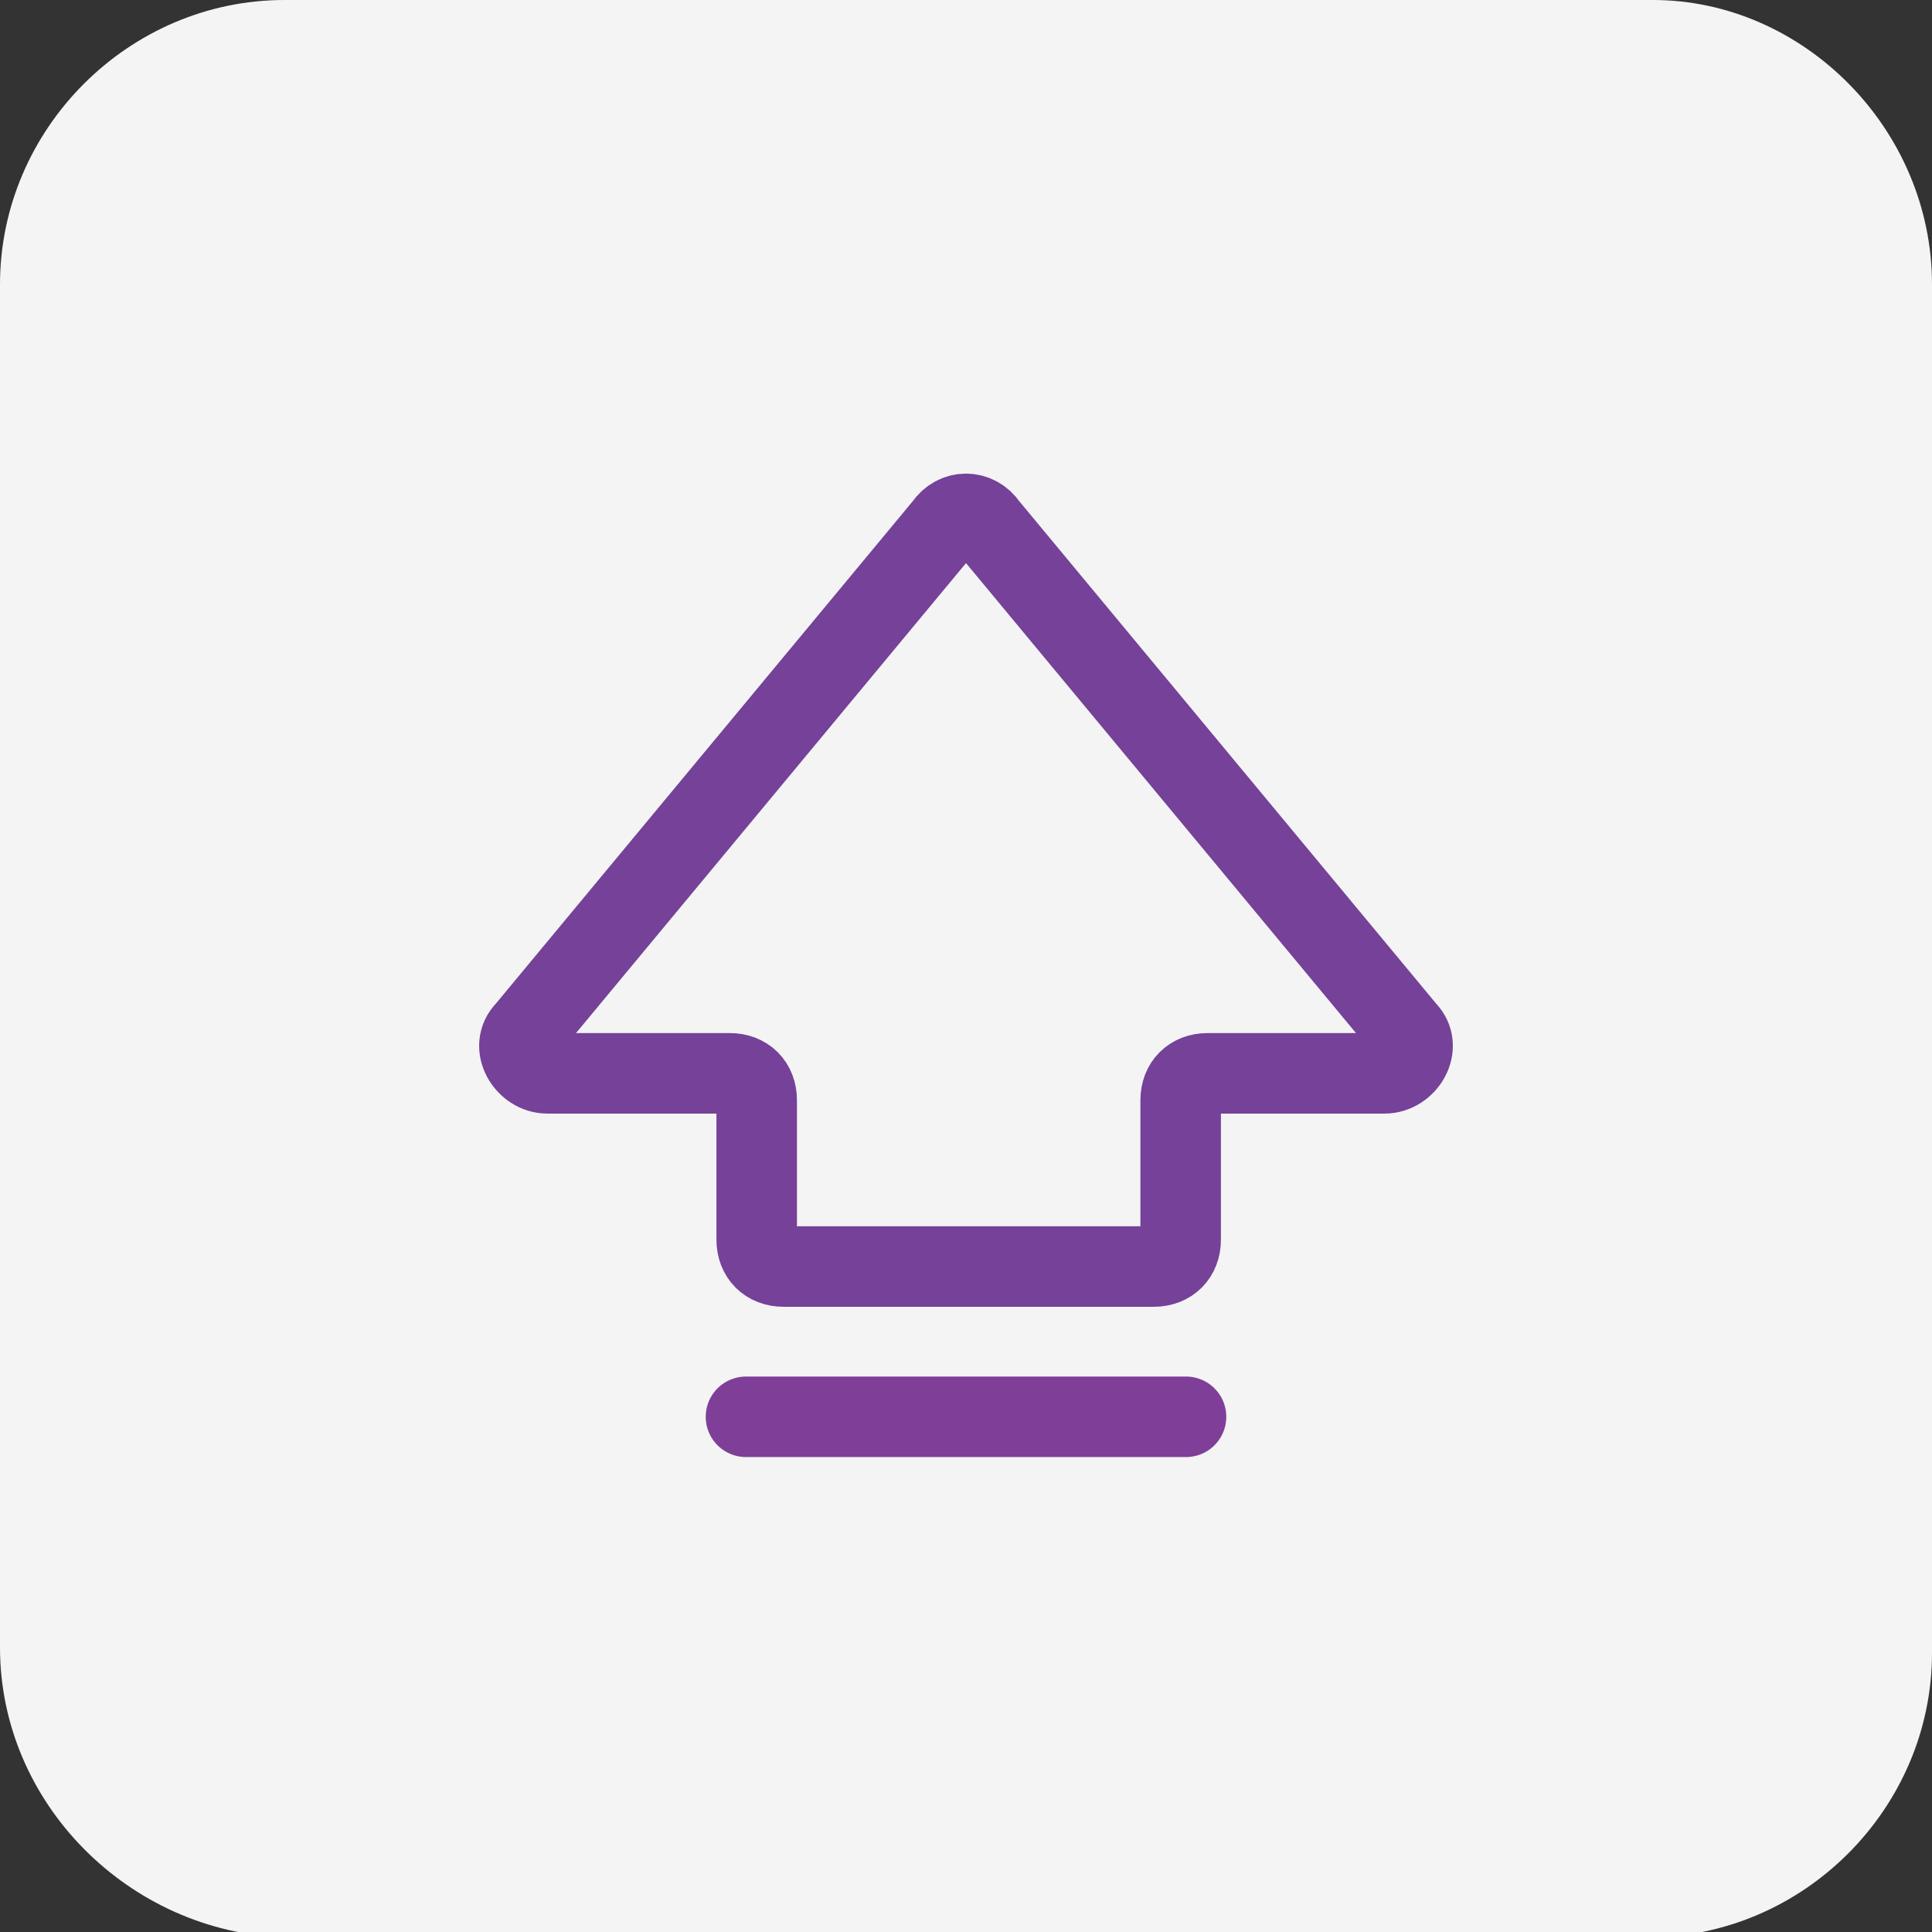
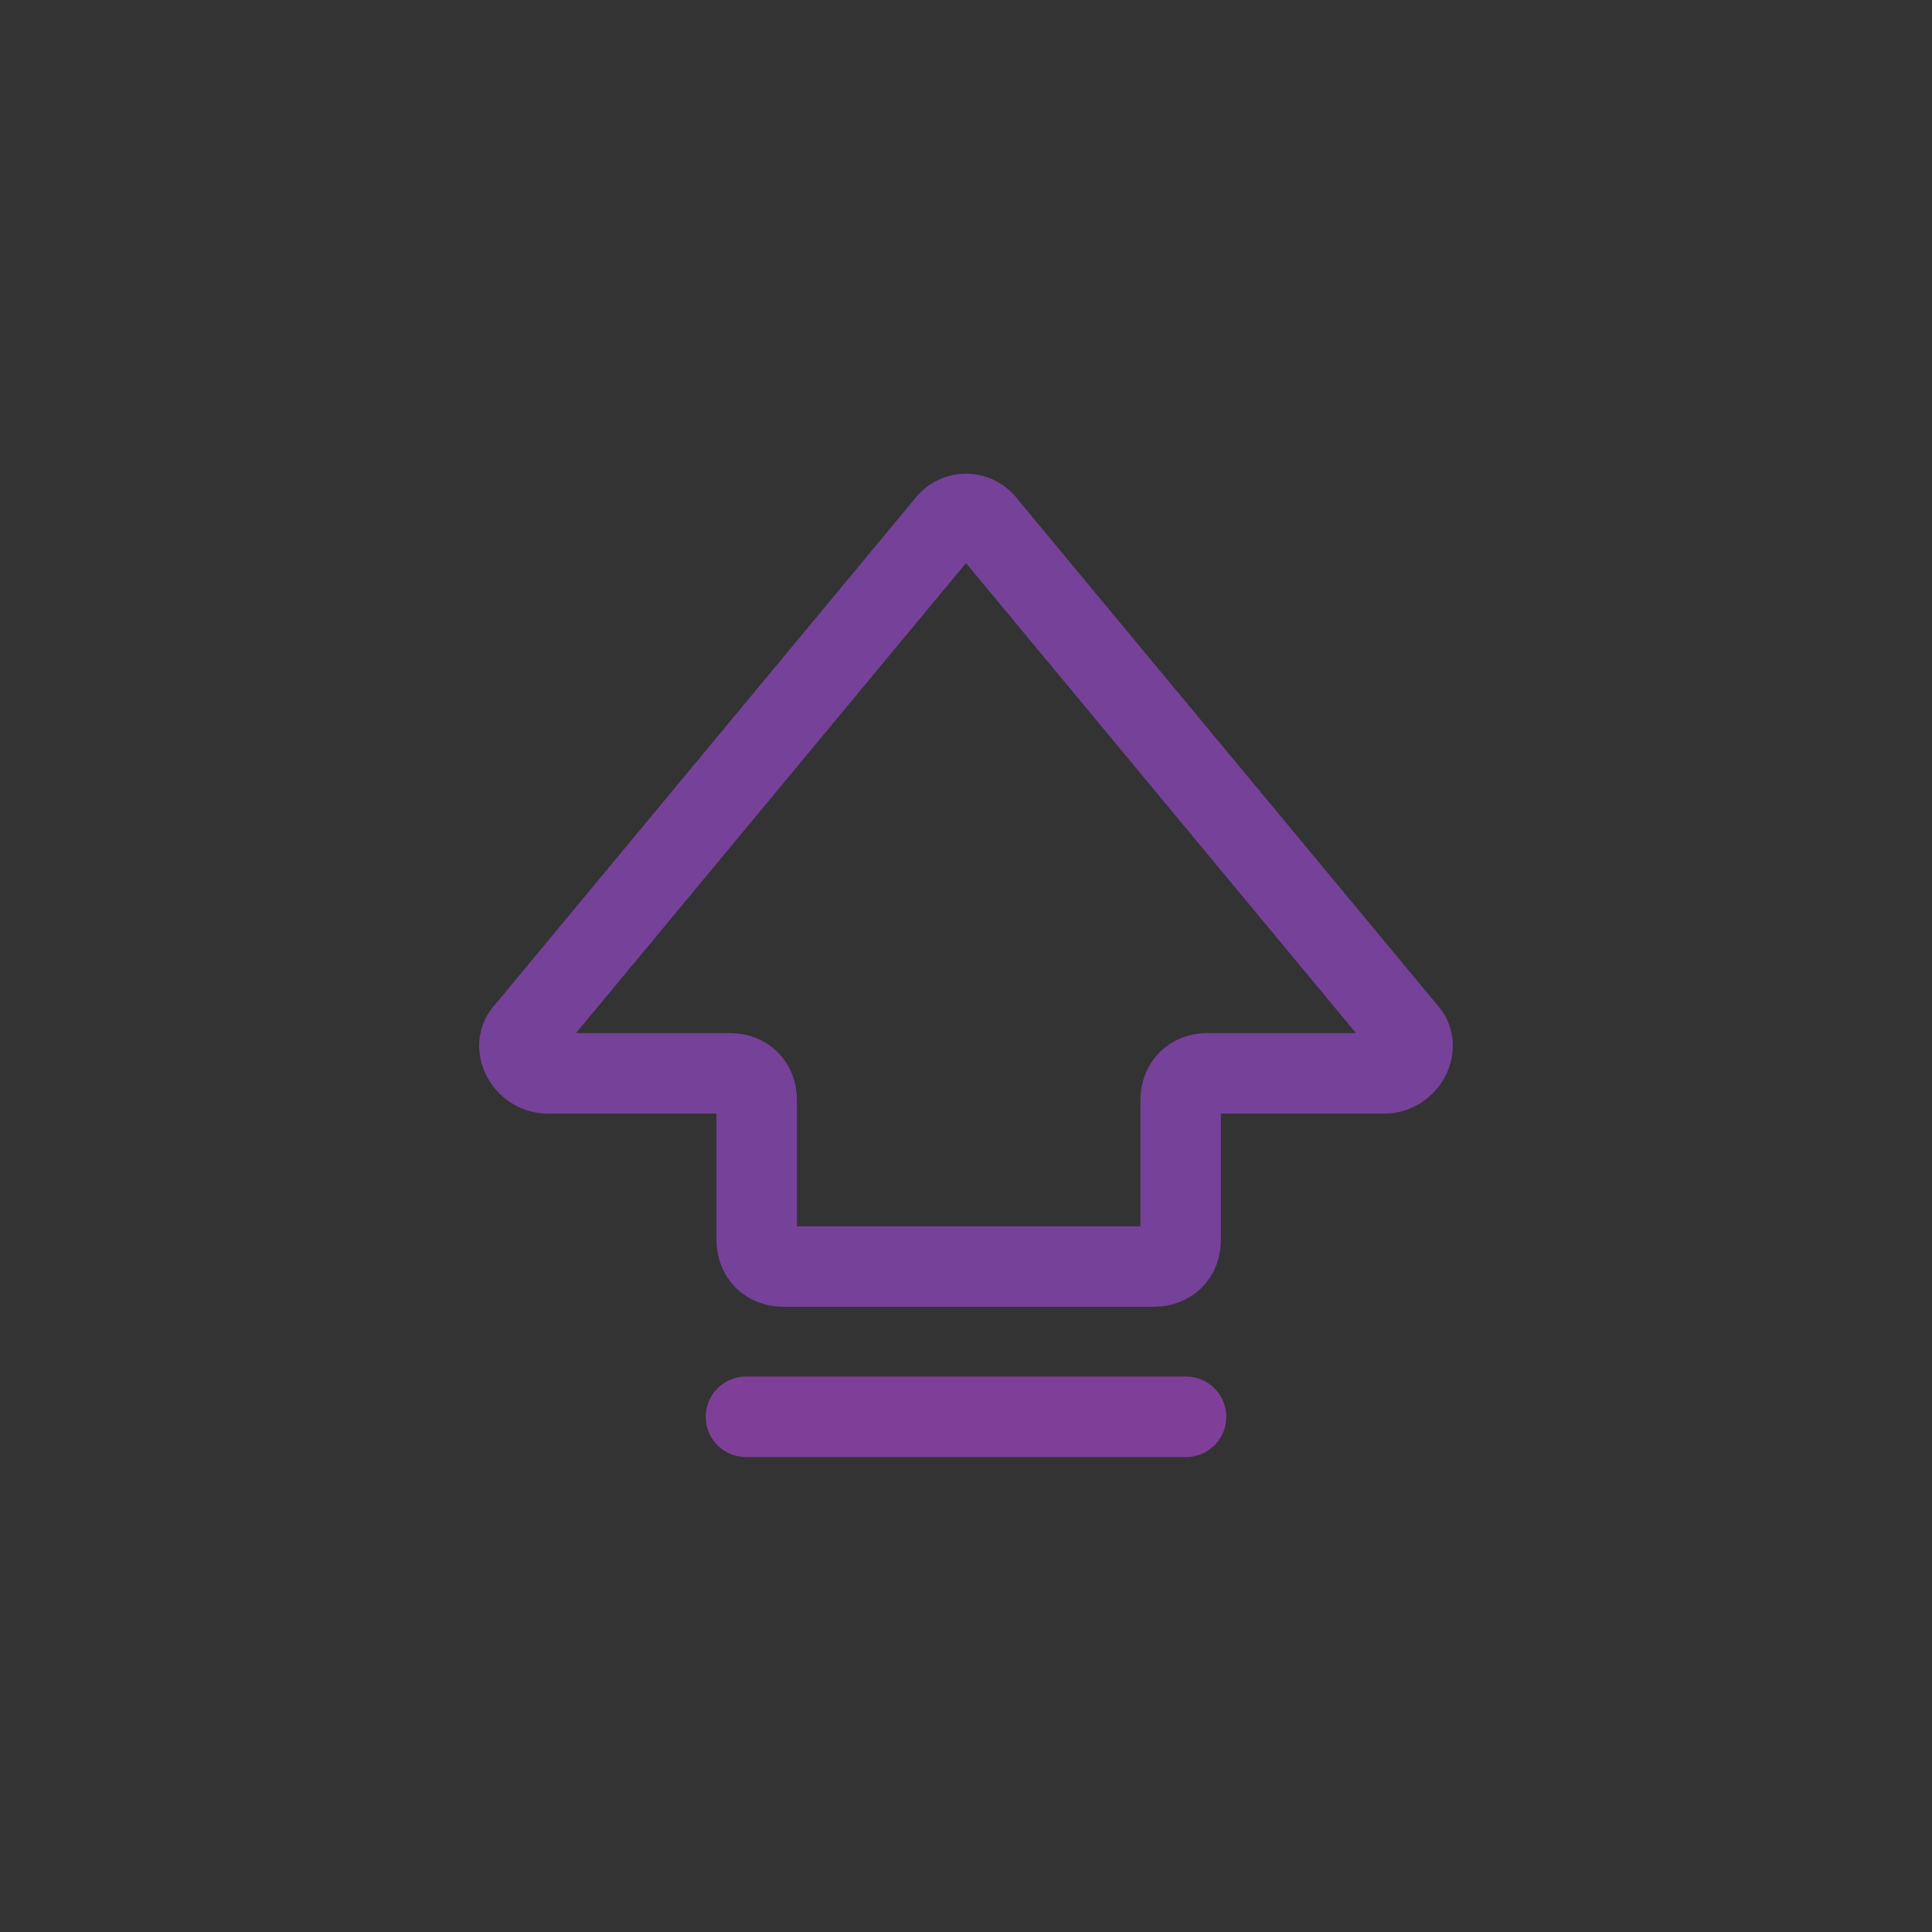
<svg xmlns="http://www.w3.org/2000/svg" xml:space="preserve" viewBox="0 0 36 36">
  <rect x="0" y="0" width="36" height="36" fill="#333333" stroke="none" />
-   <path fill="#f3f4f3" d="M5.3 0h25.5C33.6 0 36 2.4 36 5.3v25.5c0 2.9-2.4 5.3-5.3 5.3H5.3C2.4 36 0 33.6 0 30.7V5.3C0 2.4 2.4 0 5.3 0z" />
  <g fill="none" stroke-linecap="round" stroke-width="1.5">
    <path stroke="#754199" stroke-linejoin="round" d="m18.4 9.8 7.8 9.4c.3.3 0 .8-.4.8h-3.3c-.3 0-.5.2-.5.5v2.6c0 .3-.2.5-.5.5h-6.9c-.3 0-.5-.2-.5-.5v-2.6c0-.3-.2-.5-.5-.5h-3.4c-.4 0-.7-.5-.4-.8l7.8-9.4c.2-.3.6-.3.8 0h0z" />
    <path stroke="#7f3f98" stroke-miterlimit="10" d="M22.1 26.4h-8.2" />
  </g>
</svg>